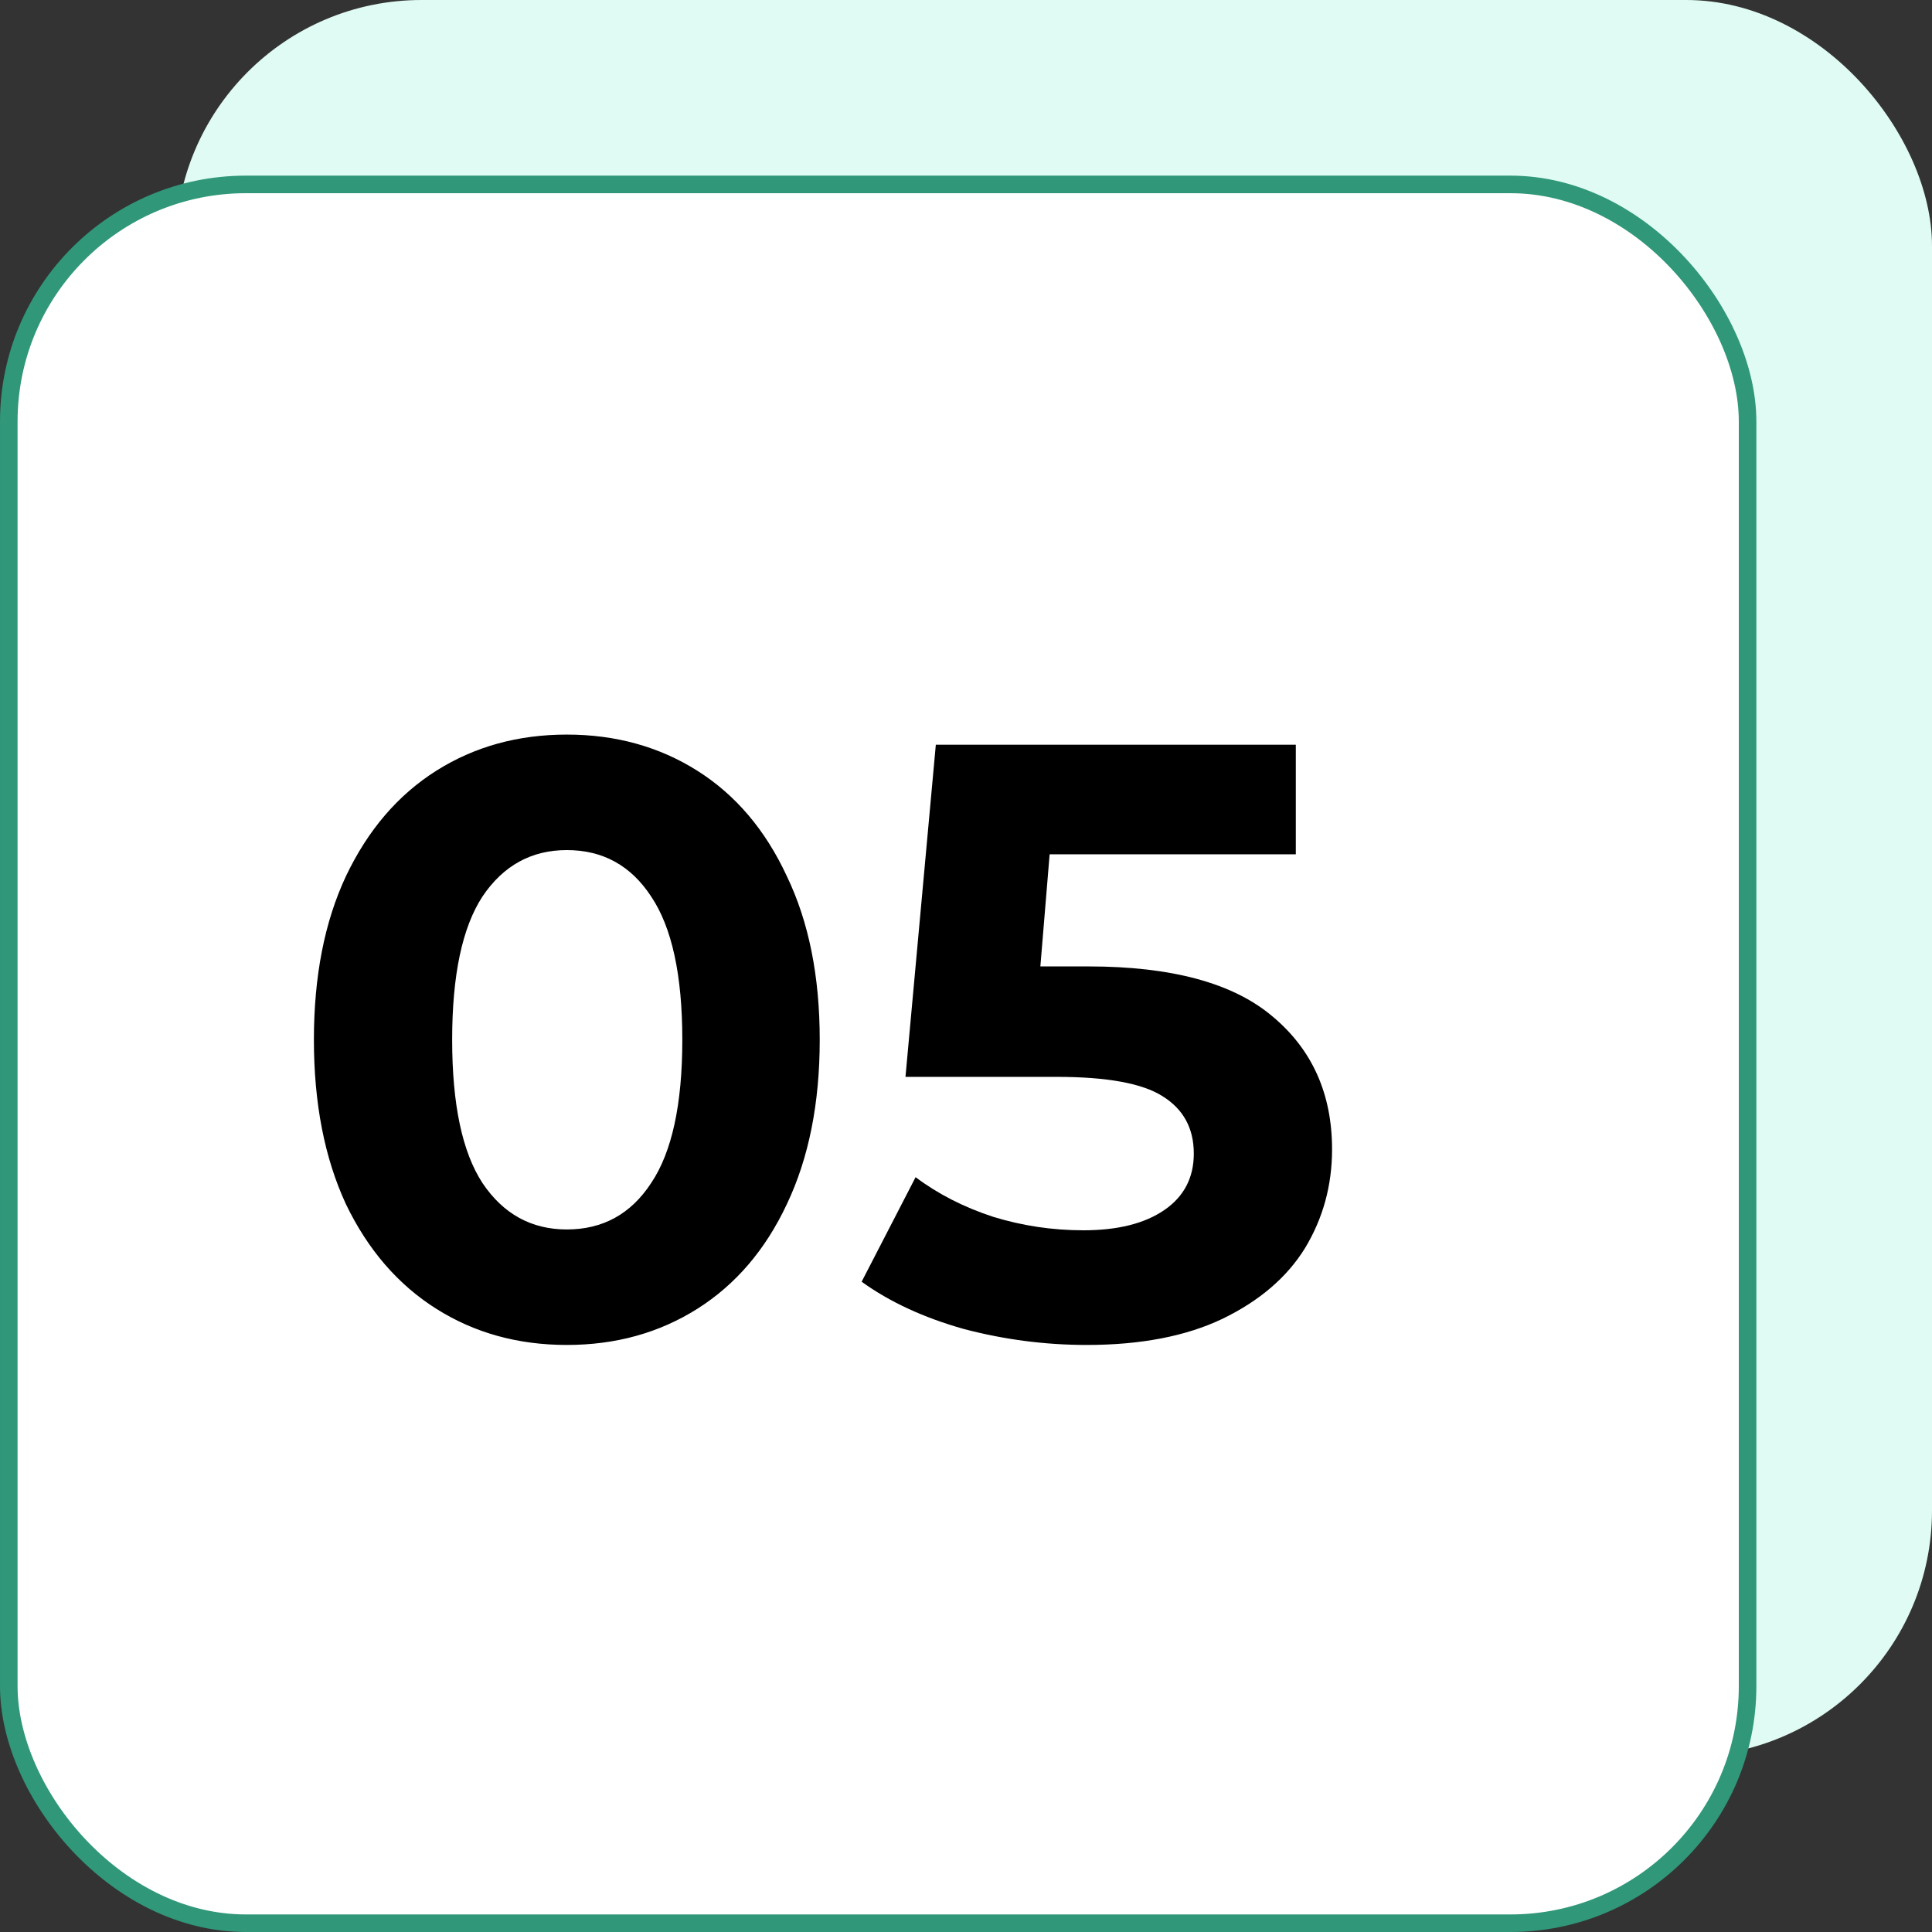
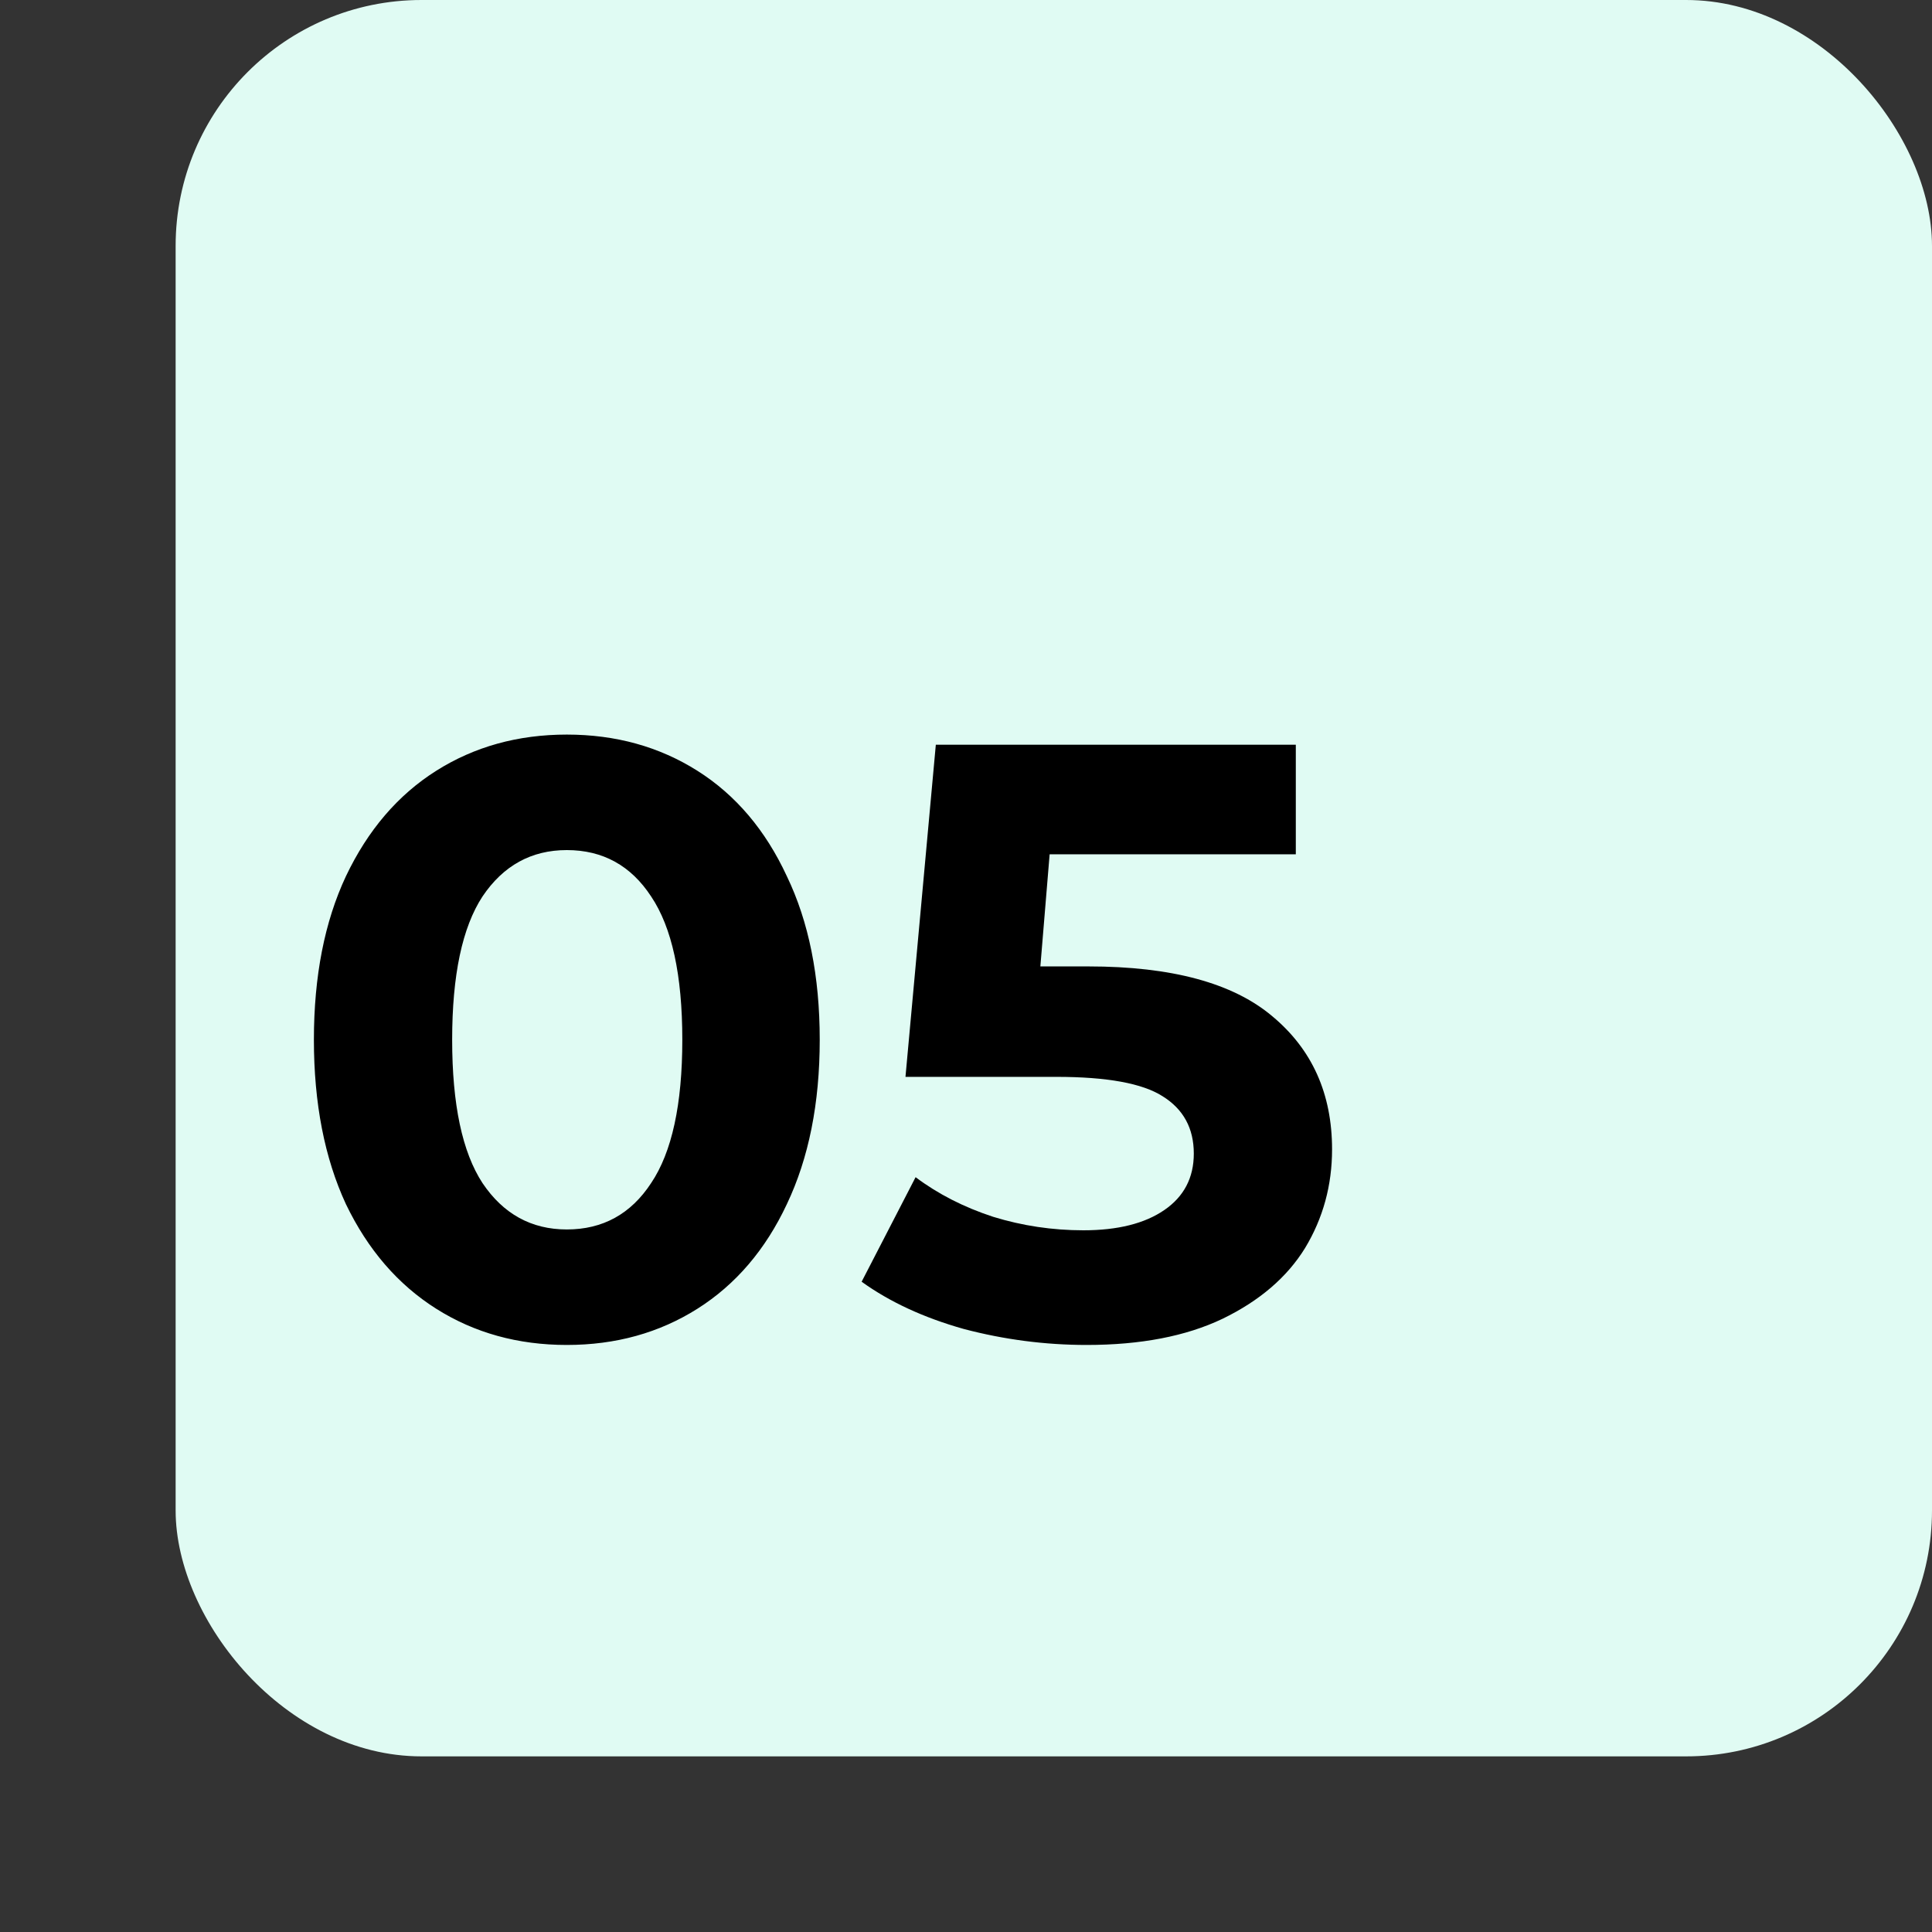
<svg xmlns="http://www.w3.org/2000/svg" width="55" height="55" viewBox="0 0 55 55" fill="none">
  <rect x="0" y="0" width="55" height="55" fill="#333333" stroke="none" />
  <rect x="5" width="50" height="50" rx="7" fill="#E0FBF3" />
-   <rect x="0.25" y="5.25" width="49.5" height="49.5" rx="6.75" fill="white" stroke="#309779" stroke-width="0.5" />
  <path d="M16.136 38.288C14.744 38.288 13.504 37.944 12.416 37.256C11.328 36.568 10.472 35.576 9.848 34.28C9.24 32.968 8.936 31.408 8.936 29.6C8.936 27.792 9.24 26.24 9.848 24.944C10.472 23.632 11.328 22.632 12.416 21.944C13.504 21.256 14.744 20.912 16.136 20.912C17.528 20.912 18.768 21.256 19.856 21.944C20.944 22.632 21.792 23.632 22.4 24.944C23.024 26.24 23.336 27.792 23.336 29.6C23.336 31.408 23.024 32.968 22.4 34.28C21.792 35.576 20.944 36.568 19.856 37.256C18.768 37.944 17.528 38.288 16.136 38.288ZM16.136 35C17.16 35 17.96 34.56 18.536 33.68C19.128 32.8 19.424 31.44 19.424 29.6C19.424 27.76 19.128 26.4 18.536 25.52C17.96 24.64 17.16 24.2 16.136 24.2C15.128 24.2 14.328 24.64 13.736 25.52C13.16 26.4 12.872 27.76 12.872 29.6C12.872 31.44 13.16 32.8 13.736 33.68C14.328 34.56 15.128 35 16.136 35ZM30.985 27.512C33.353 27.512 35.097 27.984 36.217 28.928C37.353 29.872 37.921 31.136 37.921 32.72C37.921 33.744 37.665 34.68 37.153 35.528C36.641 36.36 35.857 37.032 34.801 37.544C33.761 38.04 32.473 38.288 30.937 38.288C29.753 38.288 28.585 38.136 27.433 37.832C26.297 37.512 25.329 37.064 24.529 36.488L26.065 33.512C26.705 33.992 27.441 34.368 28.273 34.64C29.105 34.896 29.961 35.024 30.841 35.024C31.817 35.024 32.585 34.832 33.145 34.448C33.705 34.064 33.985 33.528 33.985 32.84C33.985 32.12 33.689 31.576 33.097 31.208C32.521 30.84 31.513 30.656 30.073 30.656H25.777L26.641 21.2H36.889V24.32H29.881L29.617 27.512H30.985Z" fill="black" />
</svg>